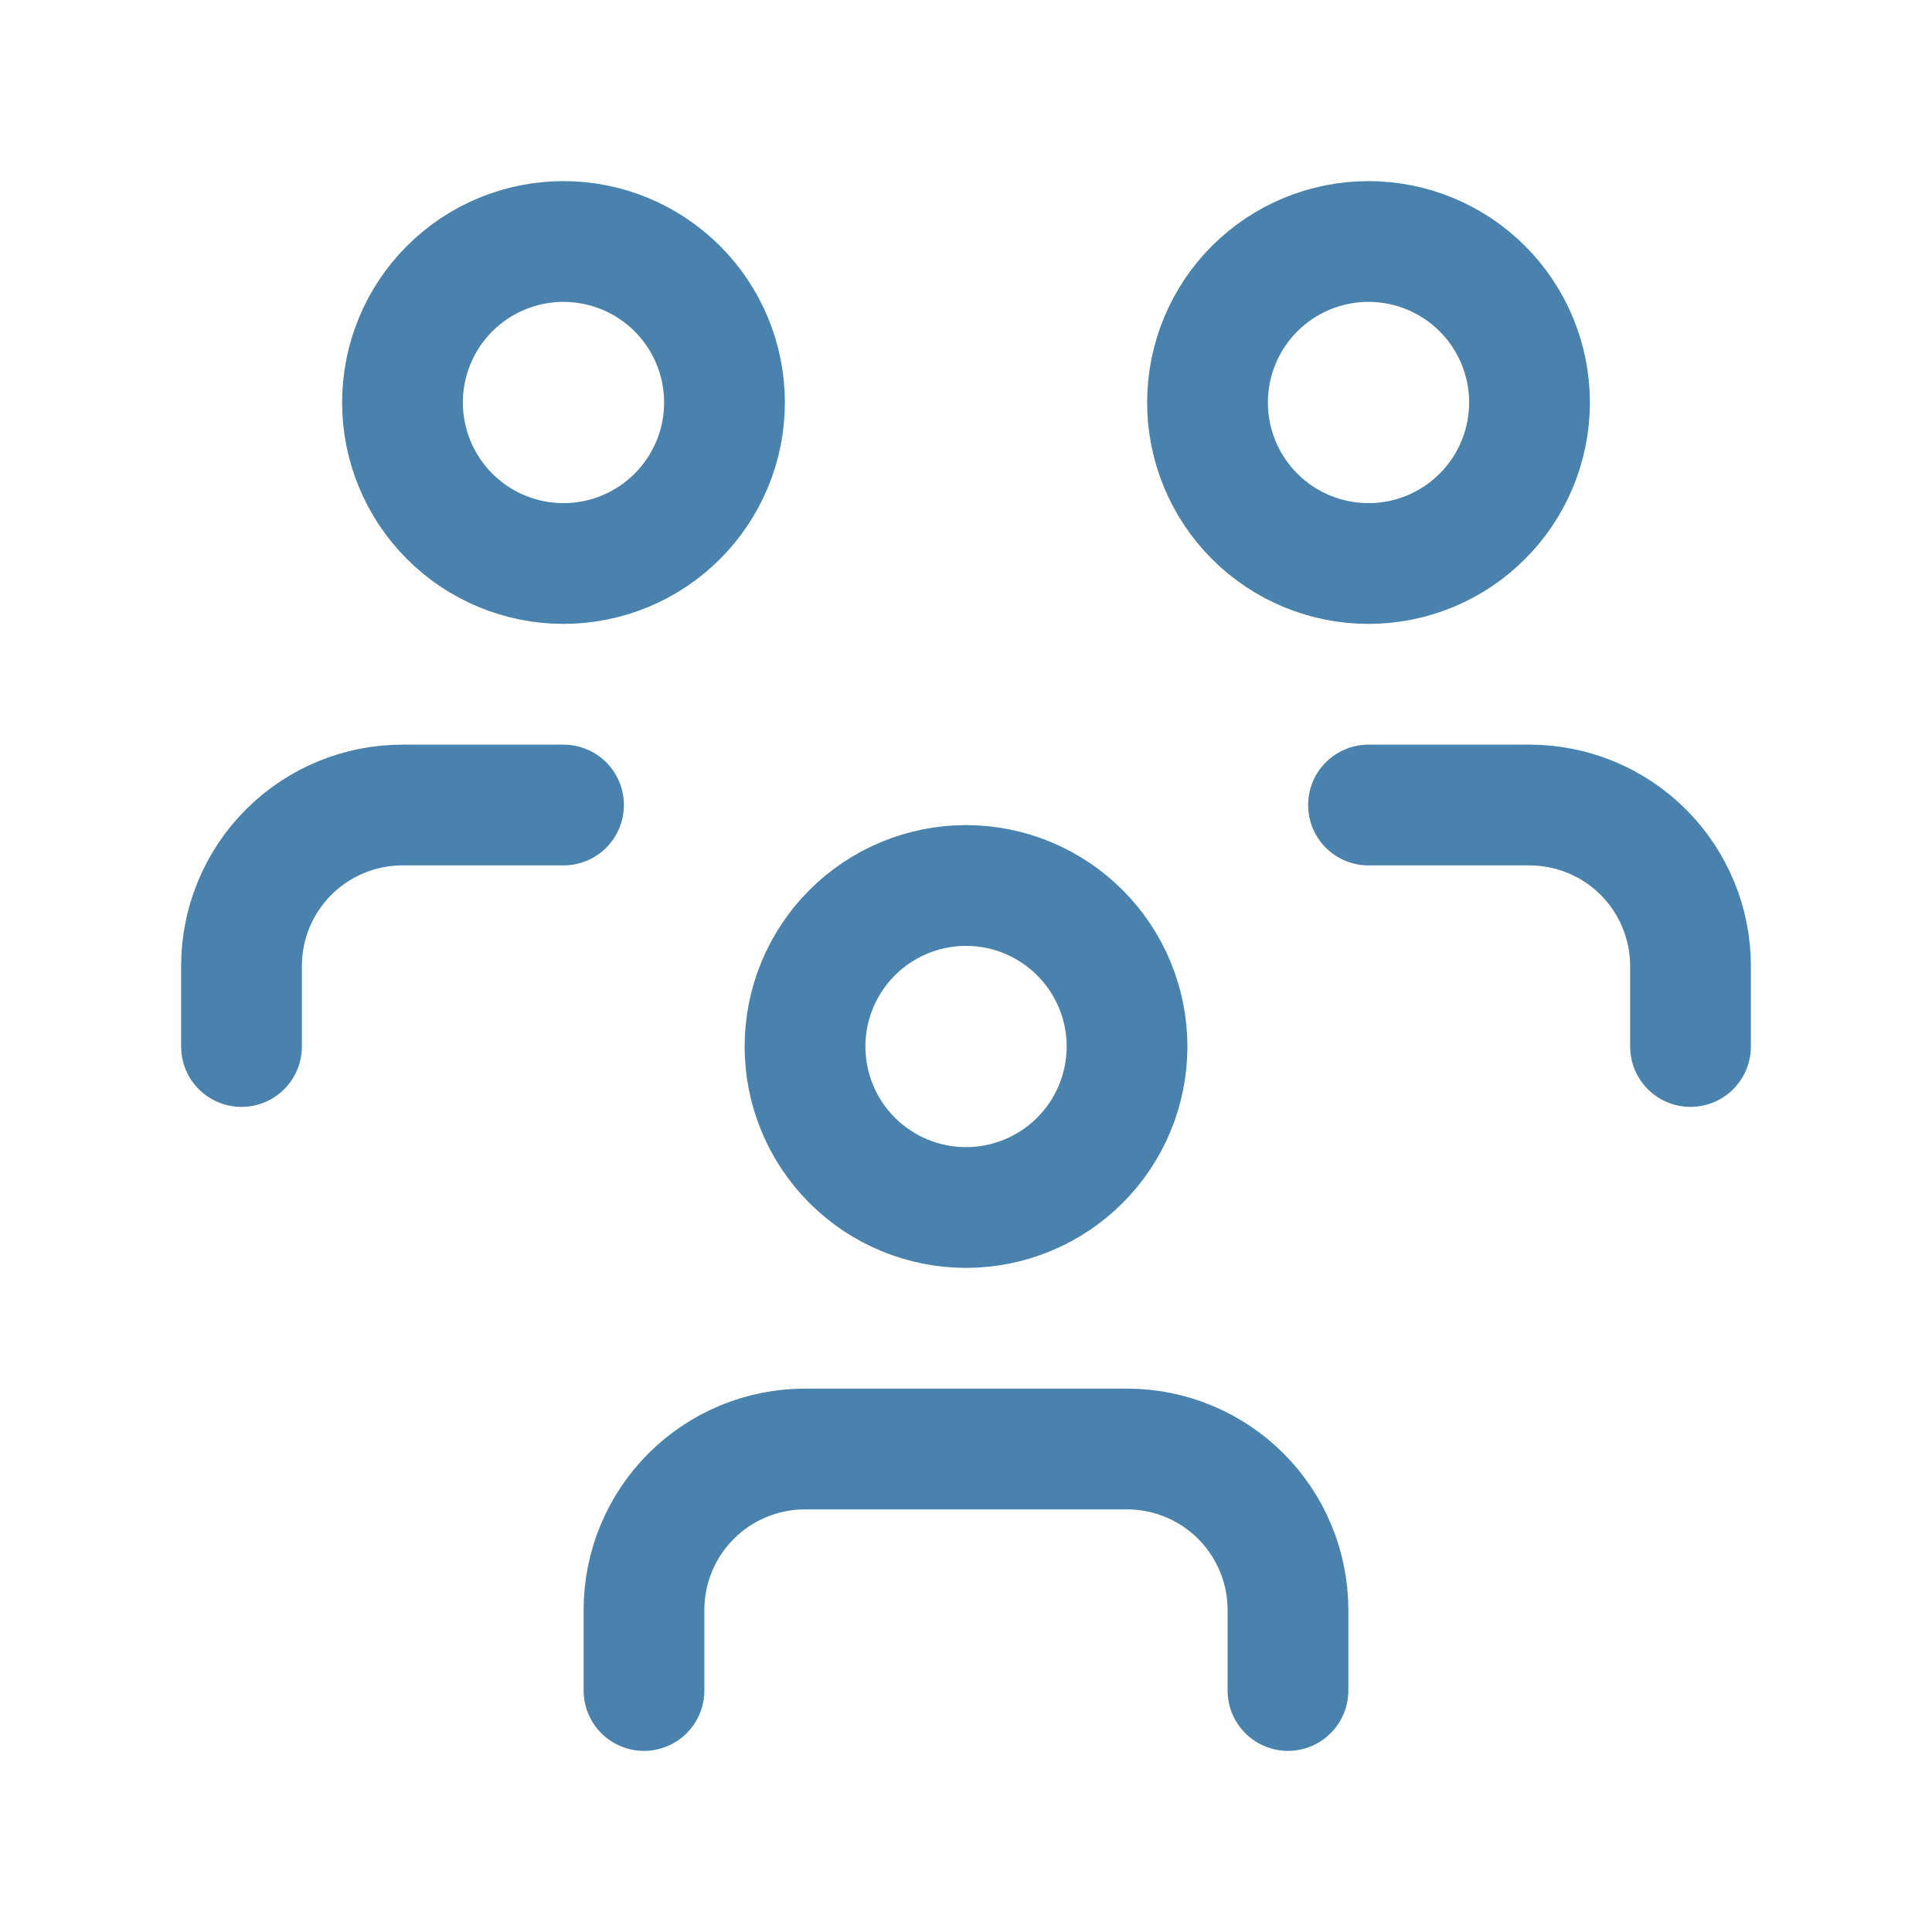
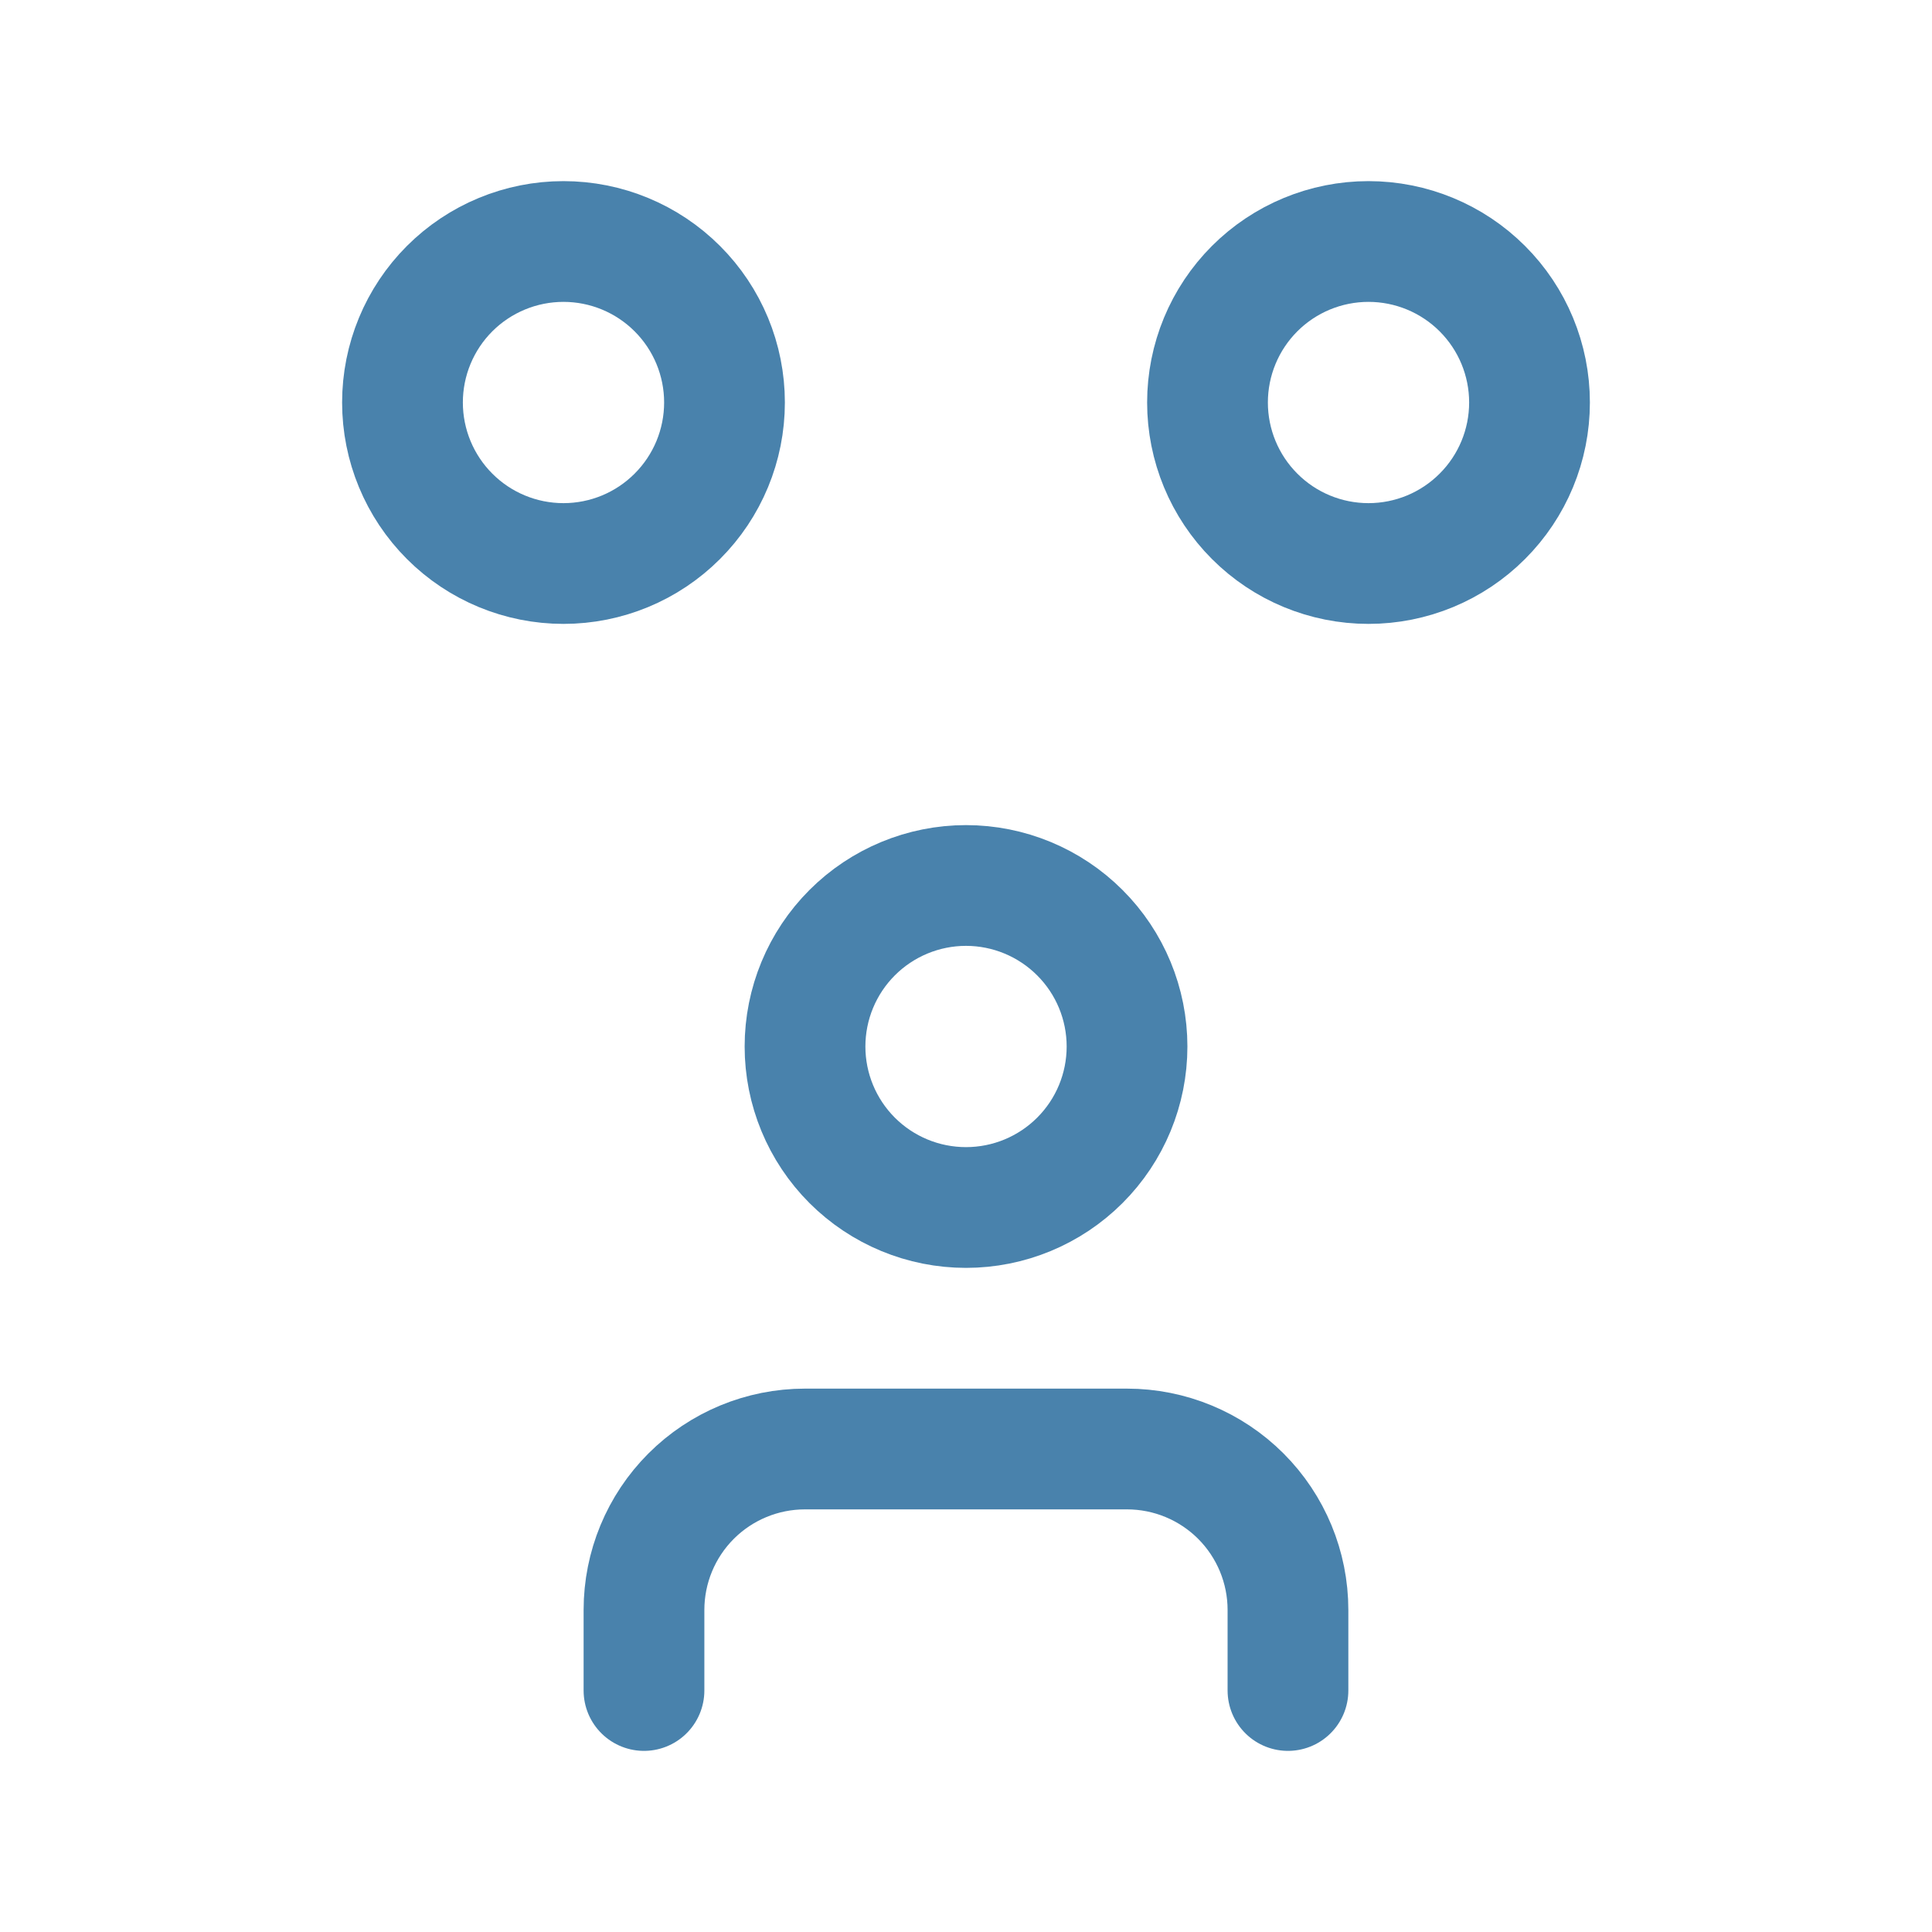
<svg xmlns="http://www.w3.org/2000/svg" width="40" height="40" viewBox="0 0 40 40" fill="none">
  <g clip-path="url(#clip0_325_218)">
    <path d="M16.667 21.667C16.667 22.551 17.018 23.399 17.643 24.024C18.268 24.649 19.116 25 20 25C20.884 25 21.732 24.649 22.357 24.024C22.983 23.399 23.334 22.551 23.334 21.667C23.334 20.783 22.983 19.935 22.357 19.31C21.732 18.685 20.884 18.333 20 18.333C19.116 18.333 18.268 18.685 17.643 19.31C17.018 19.935 16.667 20.783 16.667 21.667Z" stroke="#4982AC" stroke-width="2.5" stroke-linecap="round" stroke-linejoin="round" />
    <path d="M13.333 35V33.333C13.333 32.449 13.684 31.601 14.309 30.976C14.934 30.351 15.782 30 16.666 30H23.333C24.217 30 25.065 30.351 25.69 30.976C26.315 31.601 26.666 32.449 26.666 33.333V35" stroke="#4982AC" stroke-width="2.5" stroke-linecap="round" stroke-linejoin="round" />
    <path d="M25 8.333C25 9.217 25.351 10.065 25.976 10.69C26.601 11.316 27.449 11.667 28.333 11.667C29.217 11.667 30.065 11.316 30.69 10.69C31.316 10.065 31.667 9.217 31.667 8.333C31.667 7.449 31.316 6.601 30.69 5.976C30.065 5.351 29.217 5 28.333 5C27.449 5 26.601 5.351 25.976 5.976C25.351 6.601 25 7.449 25 8.333Z" stroke="#4982AC" stroke-width="2.5" stroke-linecap="round" stroke-linejoin="round" />
-     <path d="M28.333 16.667H31.666C32.55 16.667 33.398 17.018 34.023 17.643C34.648 18.268 35 19.116 35 20V21.667" stroke="#4982AC" stroke-width="2.5" stroke-linecap="round" stroke-linejoin="round" />
    <path d="M8.333 8.333C8.333 9.217 8.684 10.065 9.309 10.69C9.934 11.316 10.782 11.667 11.666 11.667C12.55 11.667 13.398 11.316 14.023 10.69C14.649 10.065 15 9.217 15 8.333C15 7.449 14.649 6.601 14.023 5.976C13.398 5.351 12.55 5 11.666 5C10.782 5 9.934 5.351 9.309 5.976C8.684 6.601 8.333 7.449 8.333 8.333Z" stroke="#4982AC" stroke-width="2.5" stroke-linecap="round" stroke-linejoin="round" />
-     <path d="M5 21.667V20C5 19.116 5.351 18.268 5.976 17.643C6.601 17.018 7.449 16.667 8.333 16.667H11.667" stroke="#4982AC" stroke-width="2.5" stroke-linecap="round" stroke-linejoin="round" />
  </g>
  <defs>
    <clipPath id="clip0_325_218">
      <rect width="40" height="40" fill="white" />
    </clipPath>
  </defs>
</svg>